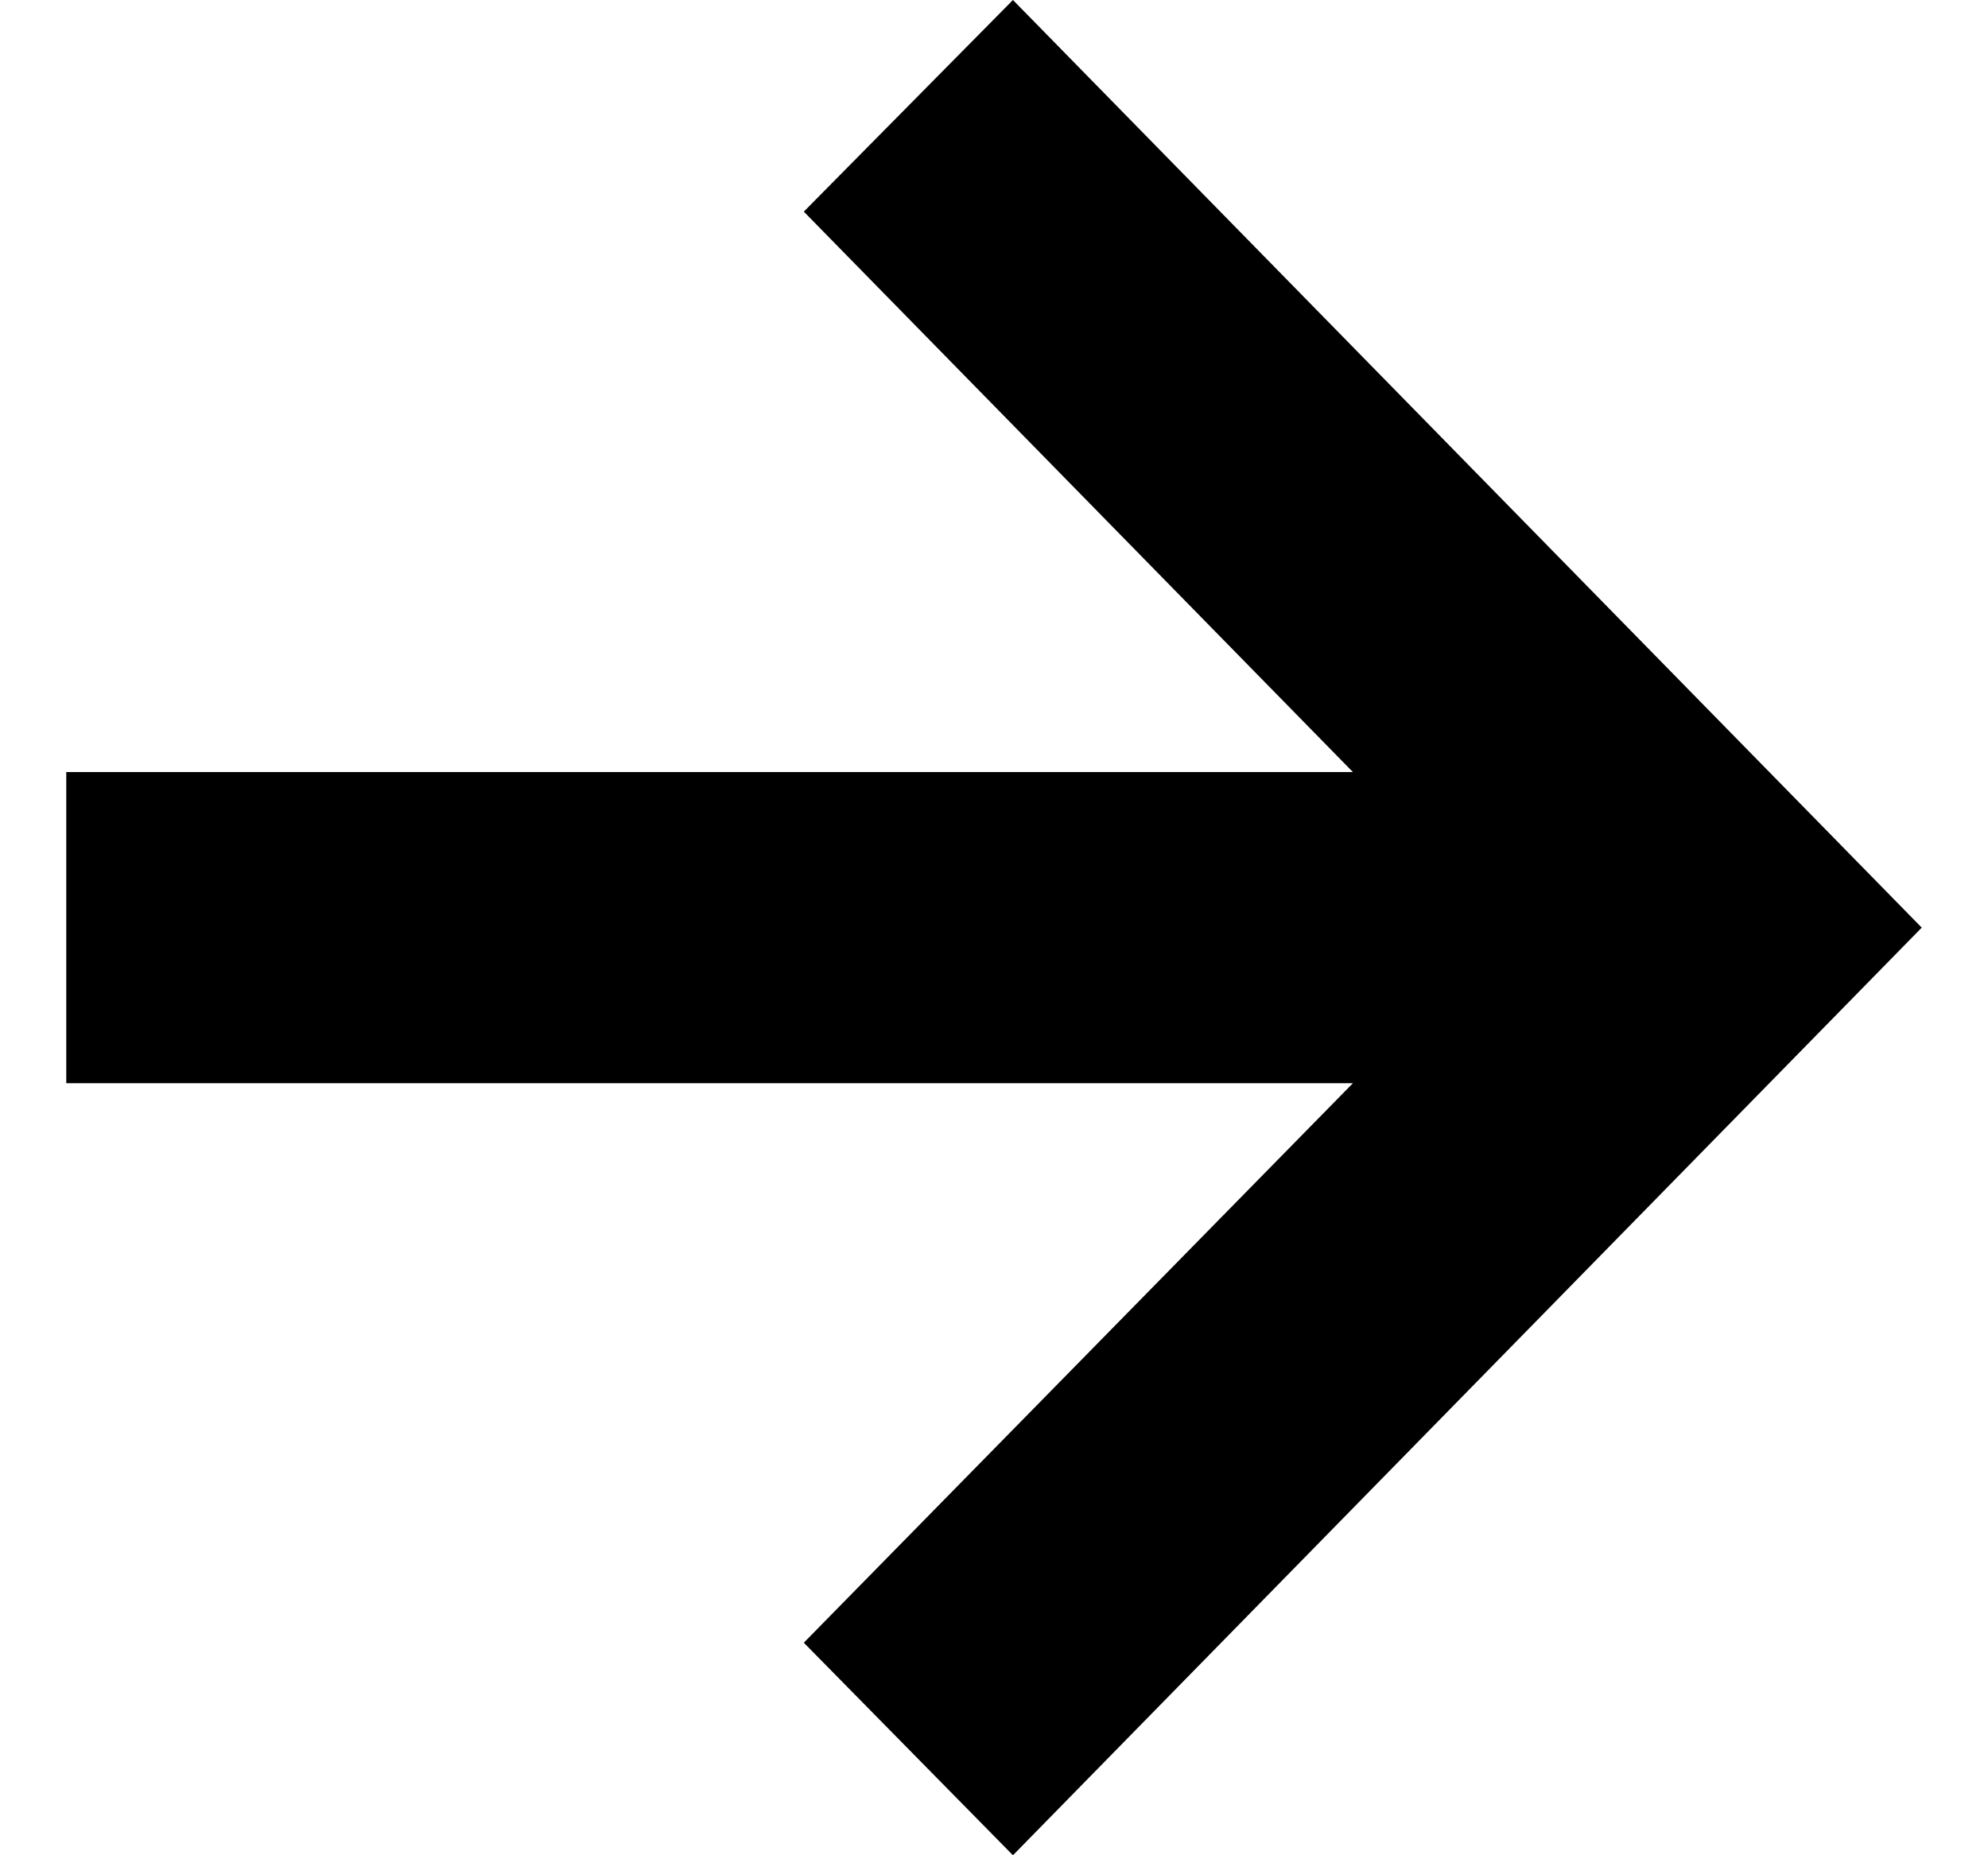
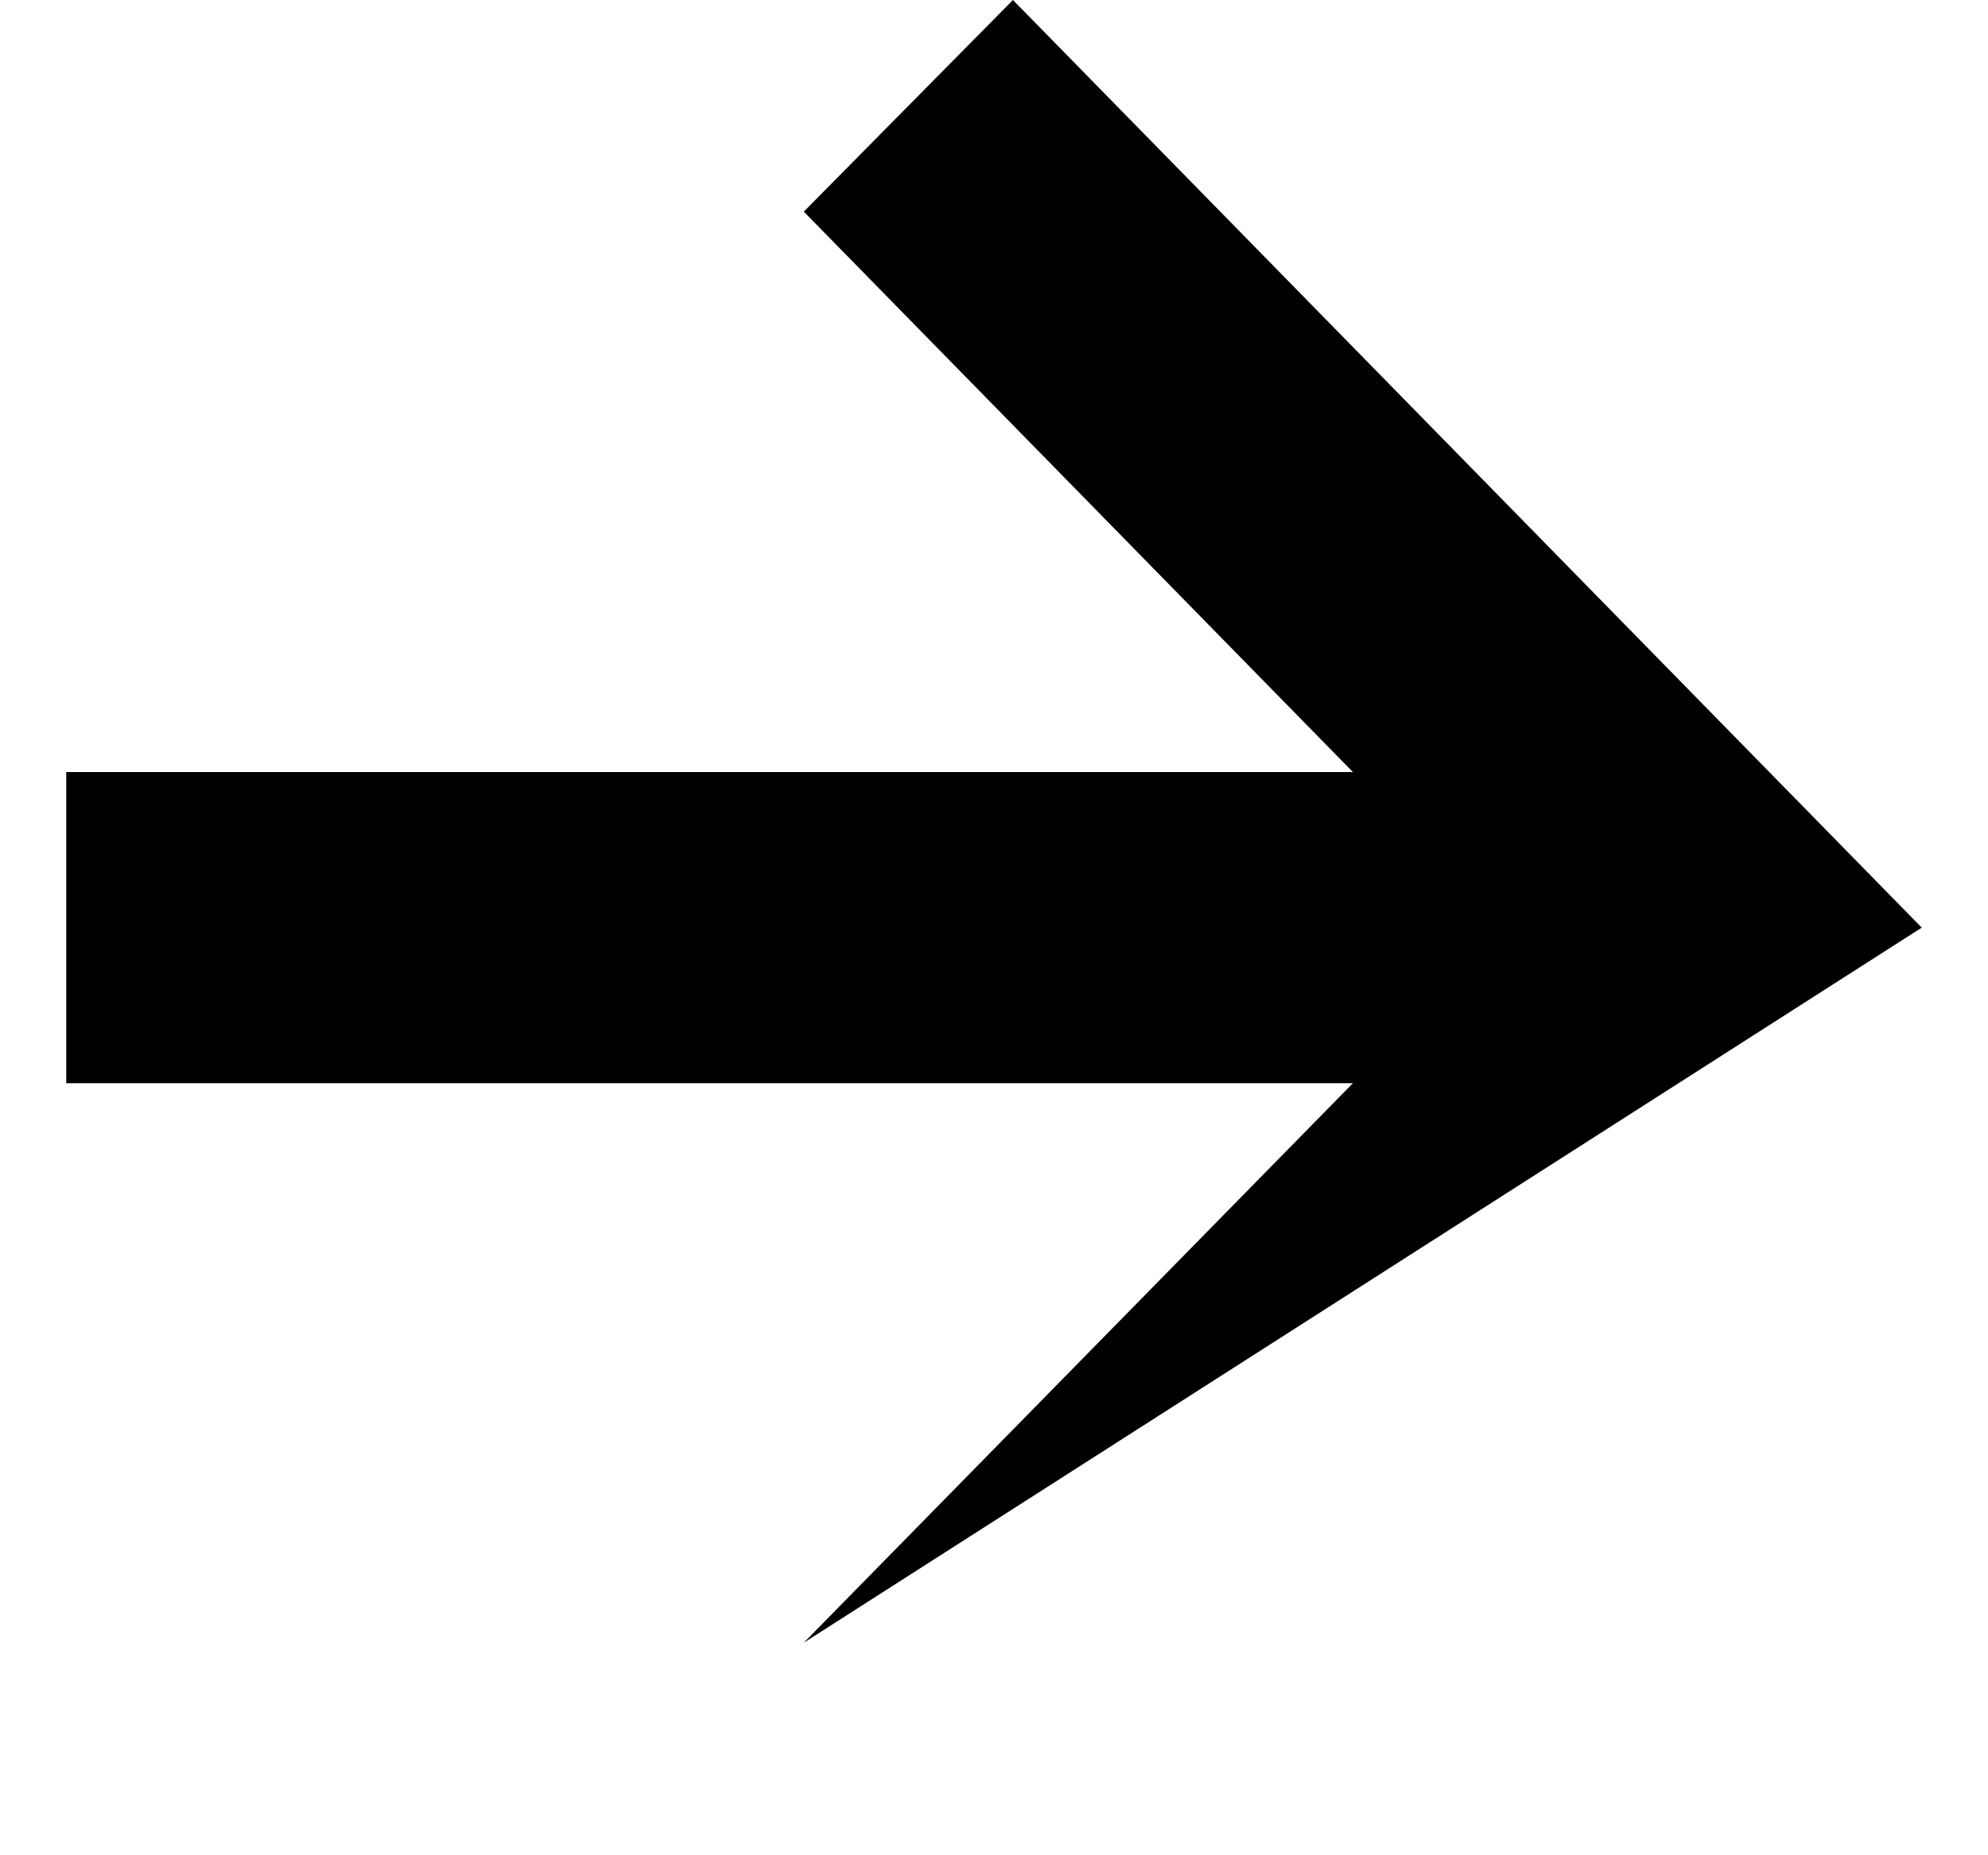
<svg xmlns="http://www.w3.org/2000/svg" width="15" height="14" viewBox="0 0 15 14" fill="none">
-   <path d="M14.5 7L7.643 0L6.065 1.597L10.208 5.826H0.5V8.174H10.208L6.065 12.396L7.643 14L14.5 7Z" fill="black" />
+   <path d="M14.5 7L7.643 0L6.065 1.597L10.208 5.826H0.5V8.174H10.208L6.065 12.396L14.5 7Z" fill="black" />
</svg>